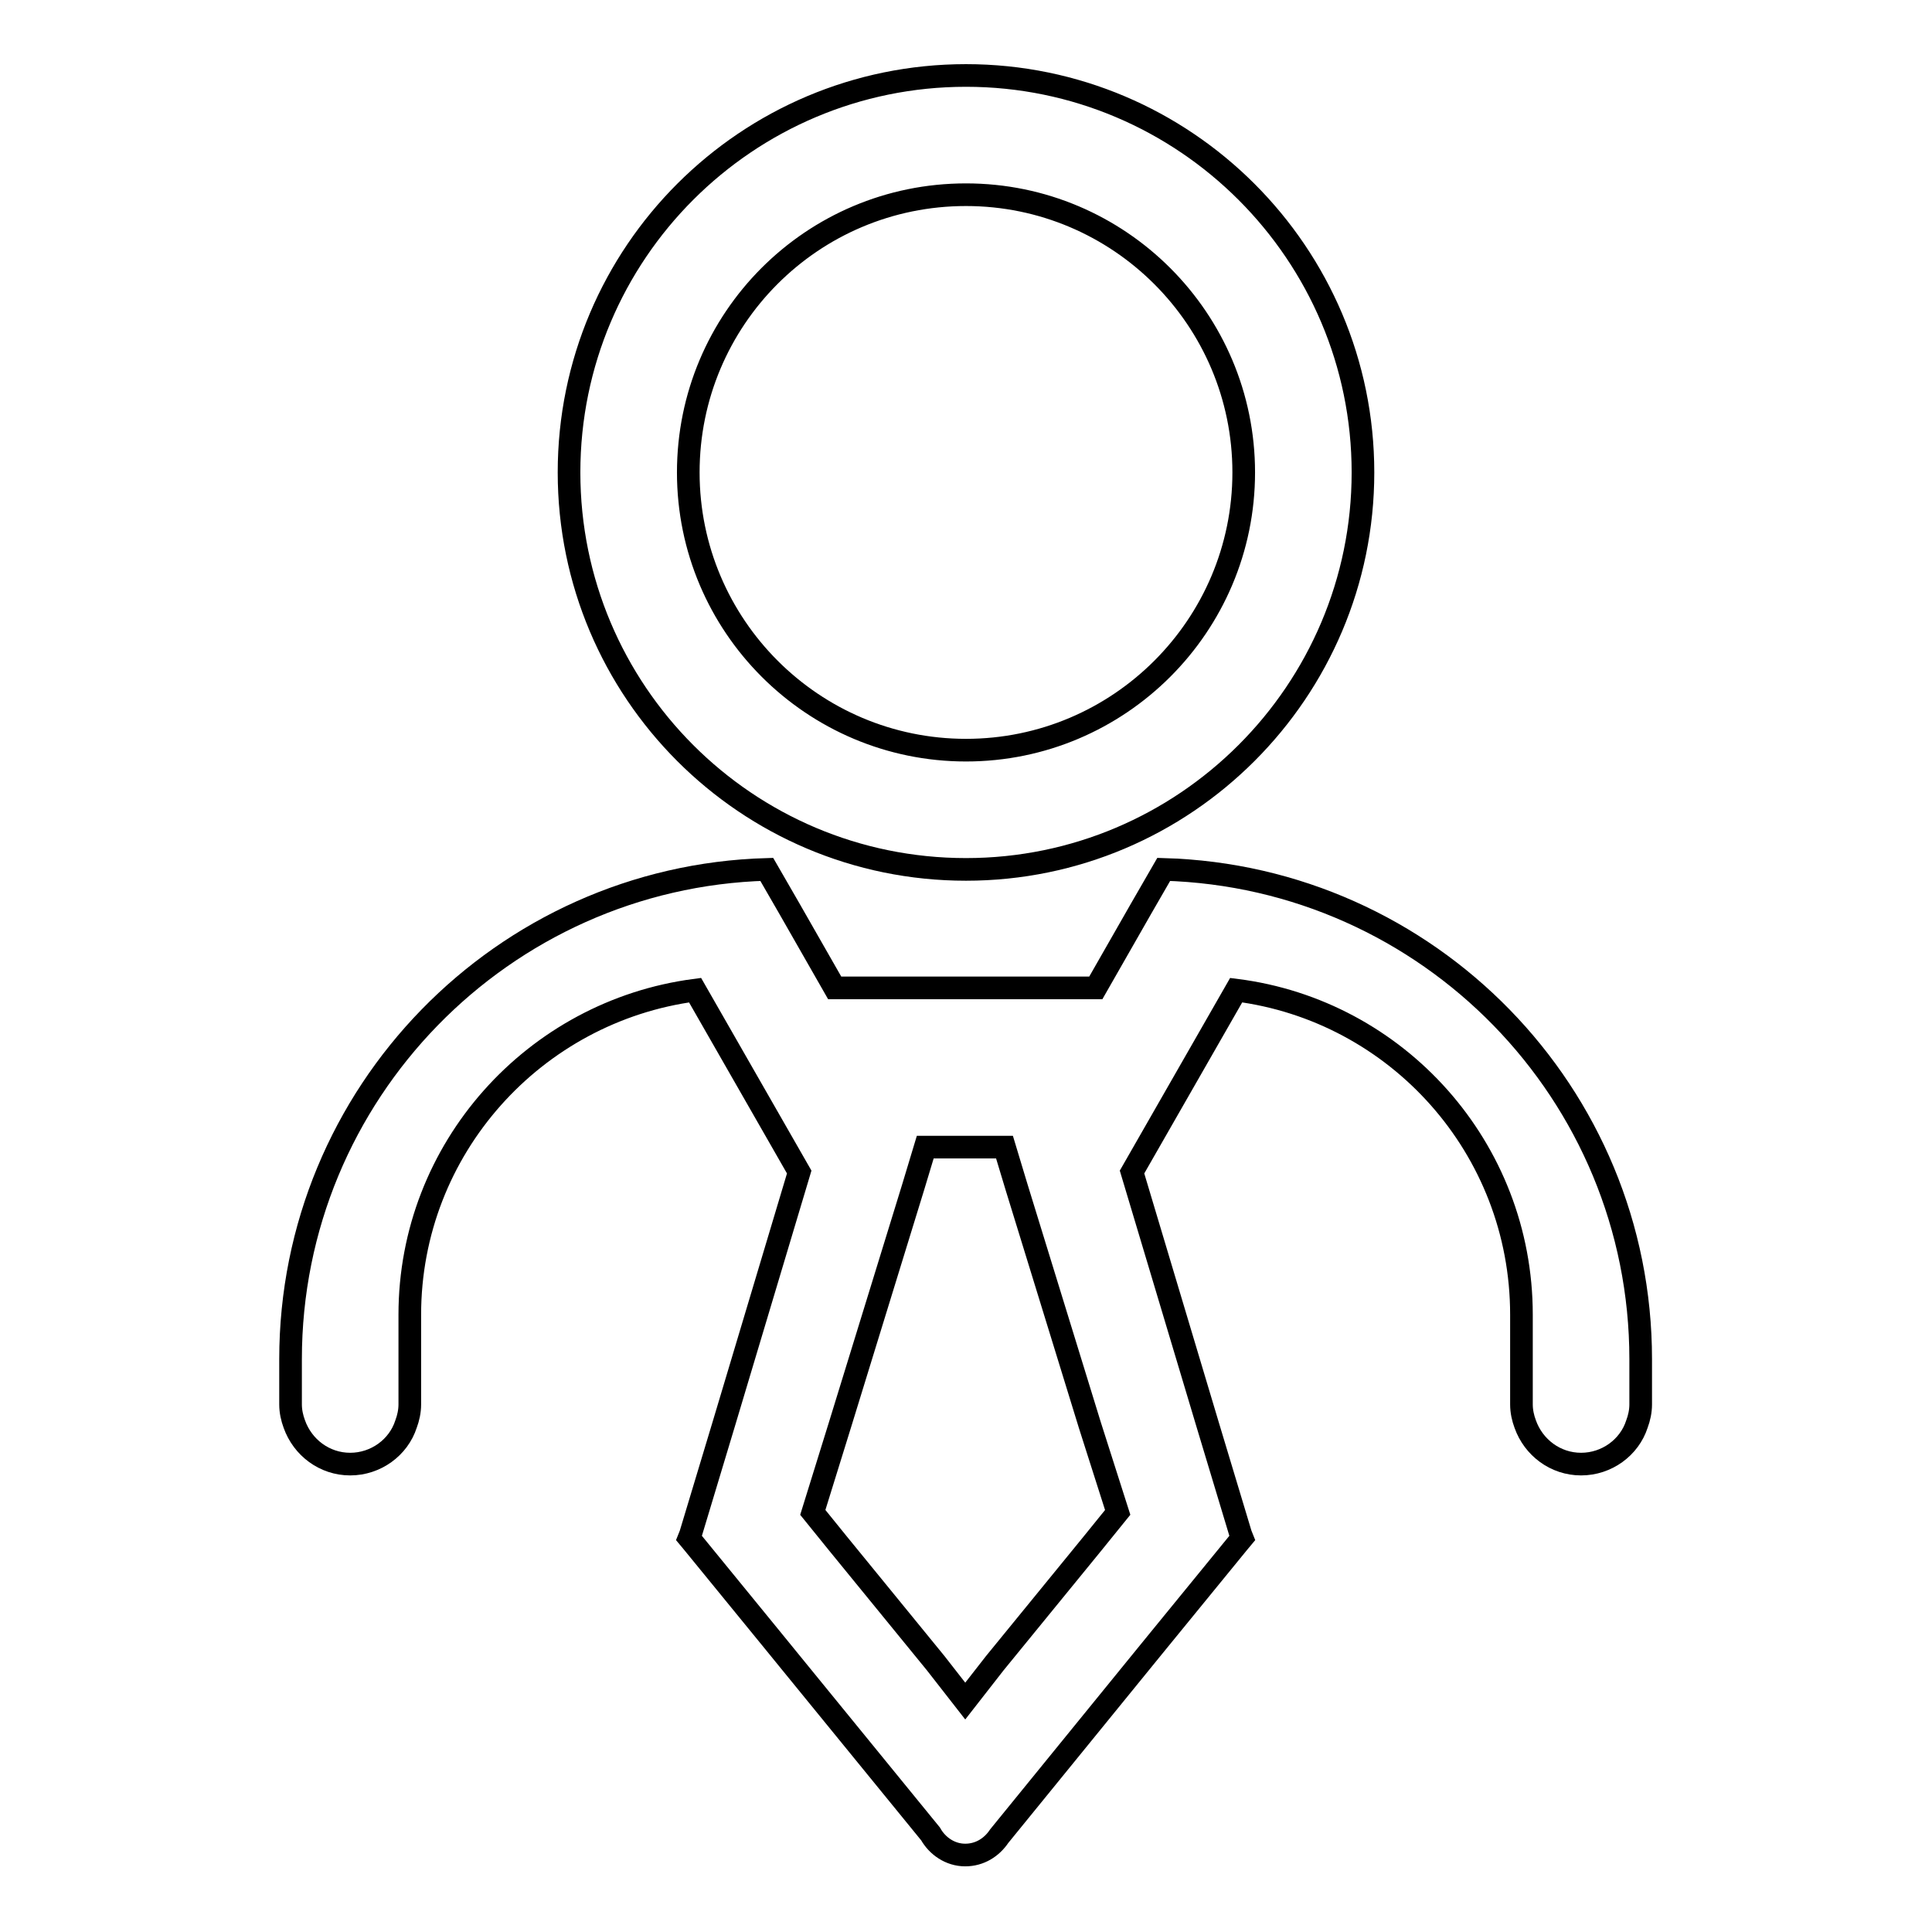
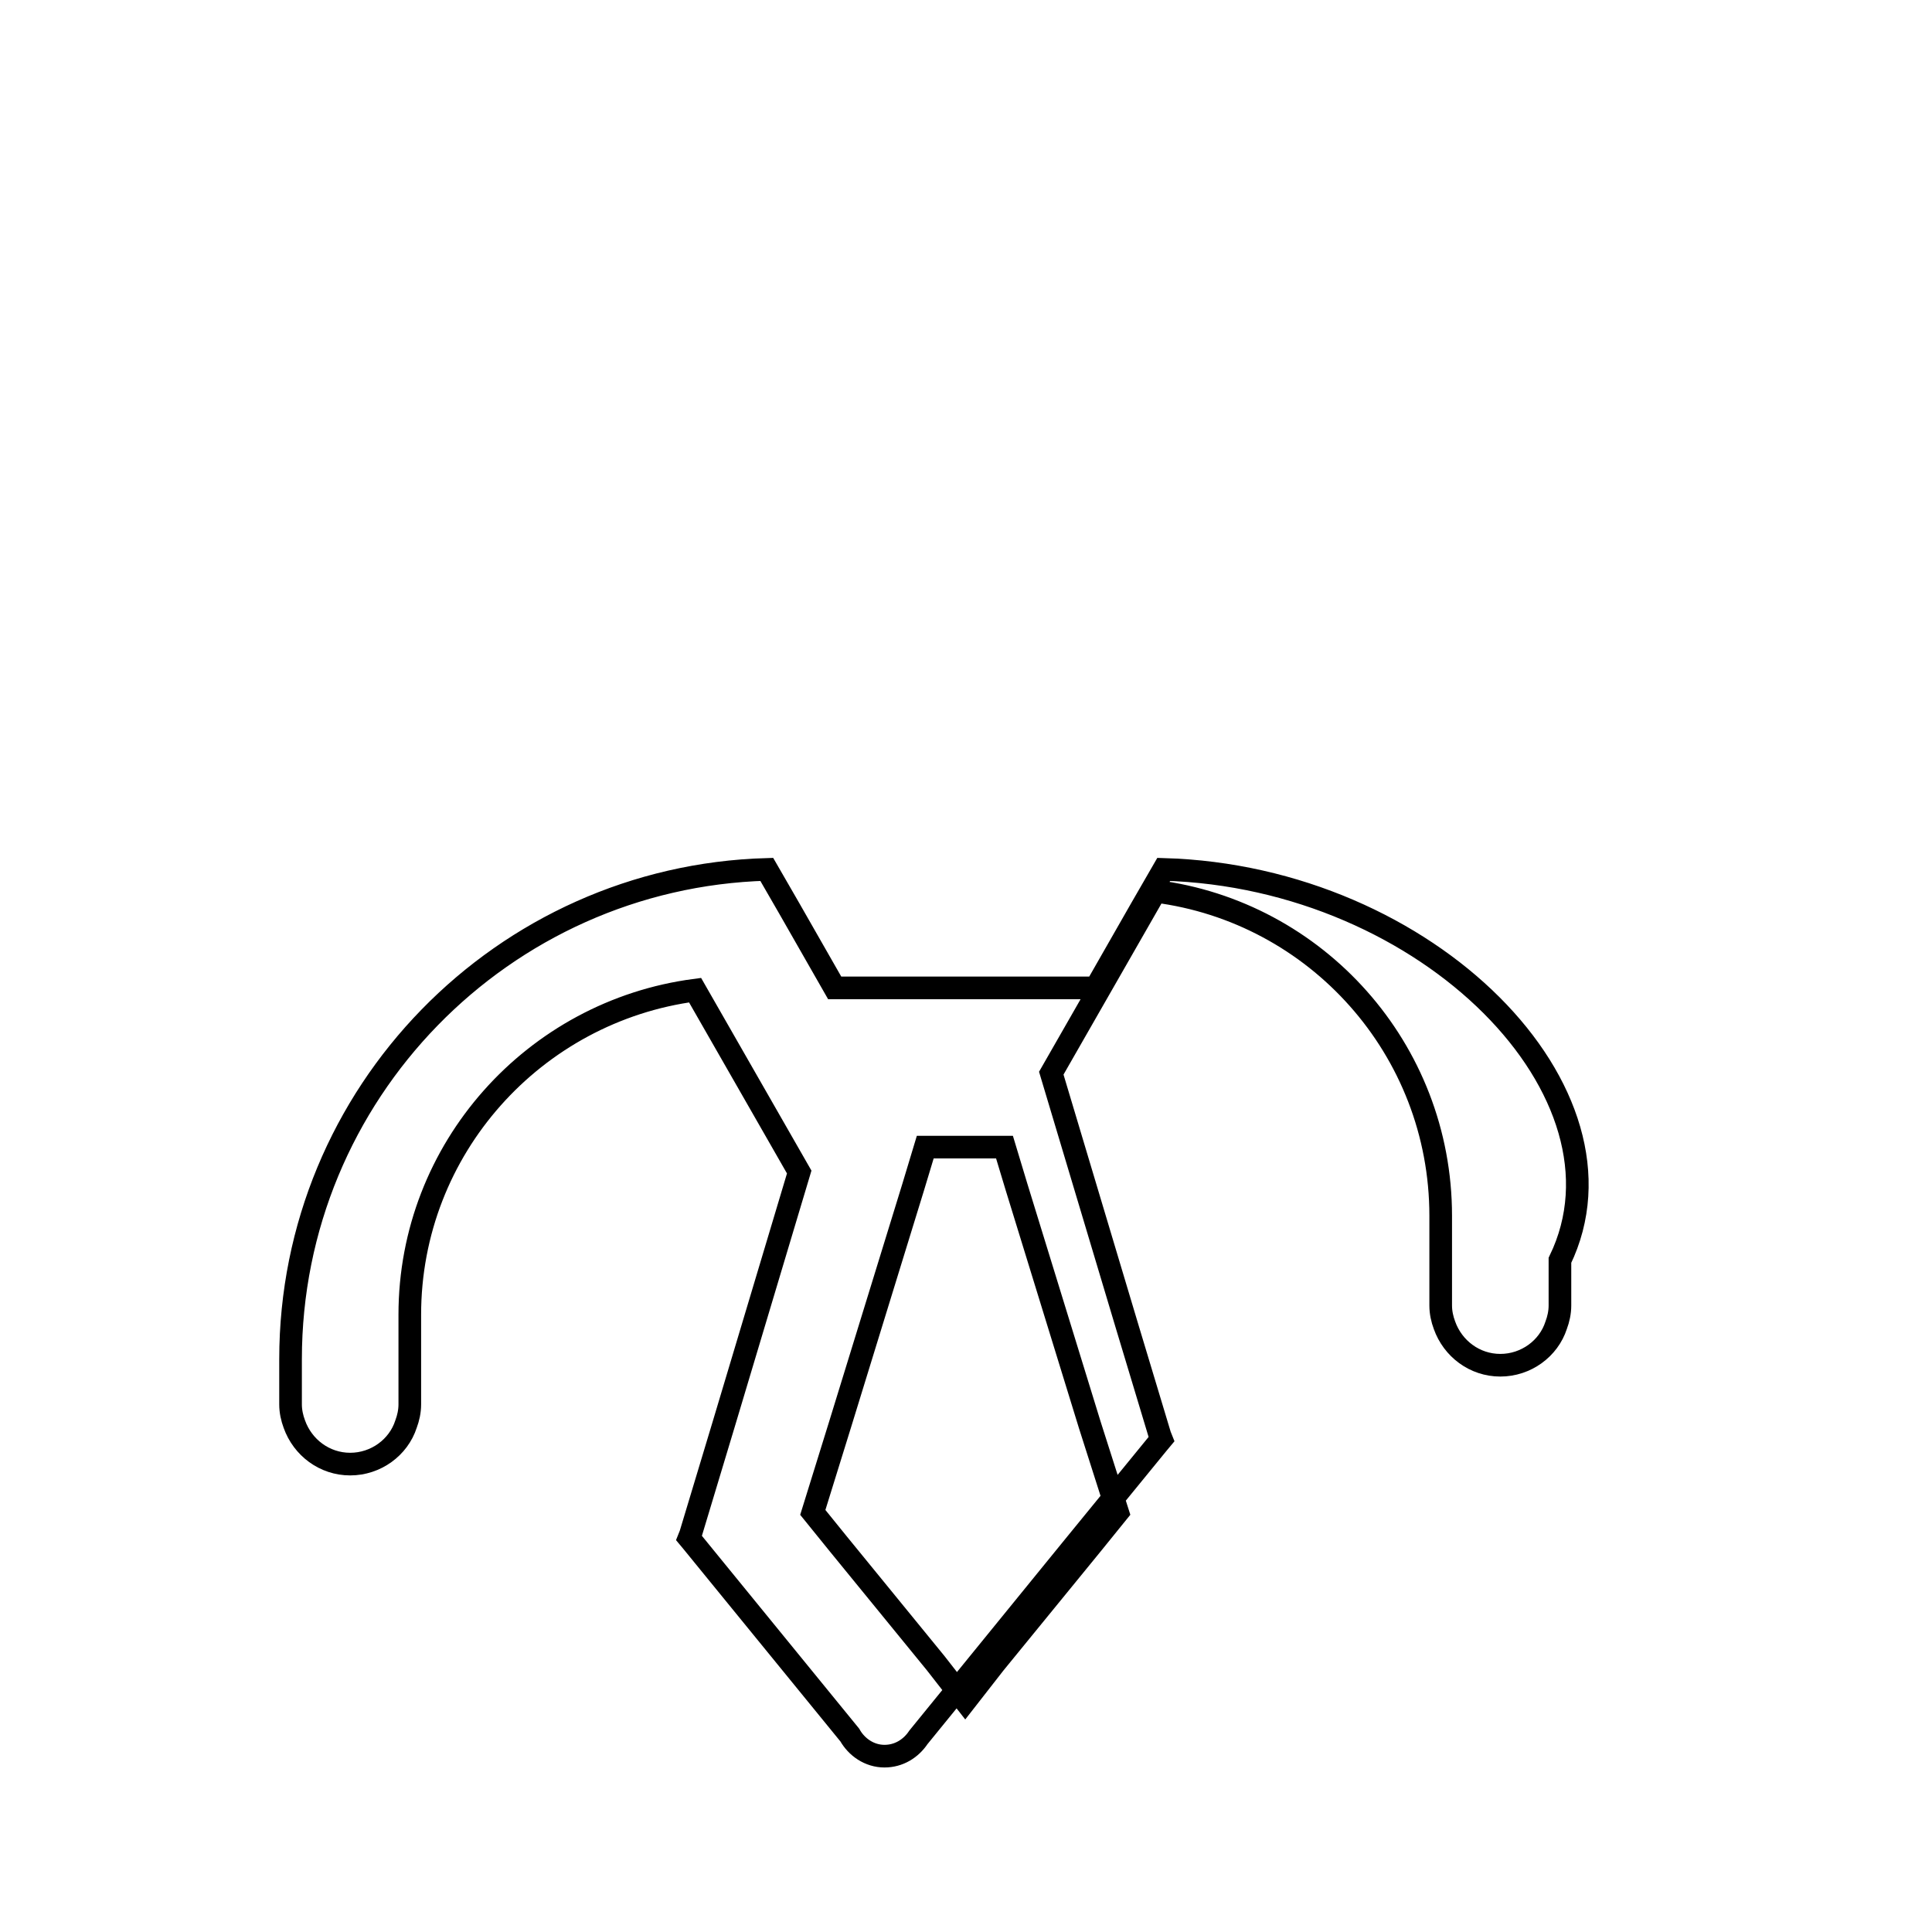
<svg xmlns="http://www.w3.org/2000/svg" version="1.1" x="0px" y="0px" viewBox="0 0 256 256" enable-background="new 0 0 256 256" xml:space="preserve">
  <g>
    <g>
-       <path stroke-width="3" fill-opacity="0" stroke="#000000" d="M128,115.2c29,0,52.6-23.6,52.6-52.6c0-29-23.6-52.6-52.6-52.6c-29,0-52.6,23.5-52.6,52.6C75.4,91.6,98.9,115.2,128,115.2z M128,25.8c20.3,0,36.8,16.5,36.8,36.8c0,20.3-16.5,36.8-36.8,36.8c-20.3,0-36.8-16.5-36.8-36.8C91.2,42.3,107.6,25.8,128,25.8z" />
-       <path stroke-width="3" fill-opacity="0" stroke="#000000" d="M154.2,115.2l-3,5.2l-6,10.5h-34.6l-6-10.5l-3-5.2c-35,1-63.1,29.7-63.1,64.9v6c0,0.9,0.2,1.8,0.5,2.6c1.1,3.1,4,5.3,7.4,5.3s6.4-2.2,7.4-5.3c0.3-0.8,0.5-1.7,0.5-2.6v-11.9c0-22,16.5-40.2,37.8-43l13.8,24.1l-10,33.4l-4.4,14.6l-0.2,0.5l0.5,0.6l10.7,13.1l2.2,2.7l18.6,22.8c0.9,1.6,2.6,2.8,4.6,2.8c1.9,0,3.5-1,4.5-2.5l18.8-23.1l2.2-2.7l10.7-13.1l0.5-0.6l-0.2-0.5l-4.4-14.6l-10-33.4l13.8-24.1c21.3,2.7,37.8,20.9,37.8,43v11.9c0,0.9,0.2,1.8,0.5,2.6c1.1,3.1,4,5.3,7.4,5.3c3.4,0,6.4-2.2,7.4-5.3c0.3-0.8,0.5-1.7,0.5-2.6v-6C217.4,144.9,189.3,116.2,154.2,115.2z M148.1,200.4l-3.4,4.2l-12.9,15.8l-3.9,5l-3.9-5l-12.9-15.8l-3.4-4.2l3.6-11.6l9.7-31.5l1.6-5.3h10.5l1.6,5.3l9.7,31.5L148.1,200.4z" />
+       <path stroke-width="3" fill-opacity="0" stroke="#000000" d="M154.2,115.2l-3,5.2l-6,10.5h-34.6l-6-10.5l-3-5.2c-35,1-63.1,29.7-63.1,64.9v6c0,0.9,0.2,1.8,0.5,2.6c1.1,3.1,4,5.3,7.4,5.3s6.4-2.2,7.4-5.3c0.3-0.8,0.5-1.7,0.5-2.6v-11.9c0-22,16.5-40.2,37.8-43l13.8,24.1l-10,33.4l-4.4,14.6l-0.2,0.5l0.5,0.6l2.2,2.7l18.6,22.8c0.9,1.6,2.6,2.8,4.6,2.8c1.9,0,3.5-1,4.5-2.5l18.8-23.1l2.2-2.7l10.7-13.1l0.5-0.6l-0.2-0.5l-4.4-14.6l-10-33.4l13.8-24.1c21.3,2.7,37.8,20.9,37.8,43v11.9c0,0.9,0.2,1.8,0.5,2.6c1.1,3.1,4,5.3,7.4,5.3c3.4,0,6.4-2.2,7.4-5.3c0.3-0.8,0.5-1.7,0.5-2.6v-6C217.4,144.9,189.3,116.2,154.2,115.2z M148.1,200.4l-3.4,4.2l-12.9,15.8l-3.9,5l-3.9-5l-12.9-15.8l-3.4-4.2l3.6-11.6l9.7-31.5l1.6-5.3h10.5l1.6,5.3l9.7,31.5L148.1,200.4z" />
    </g>
  </g>
</svg>